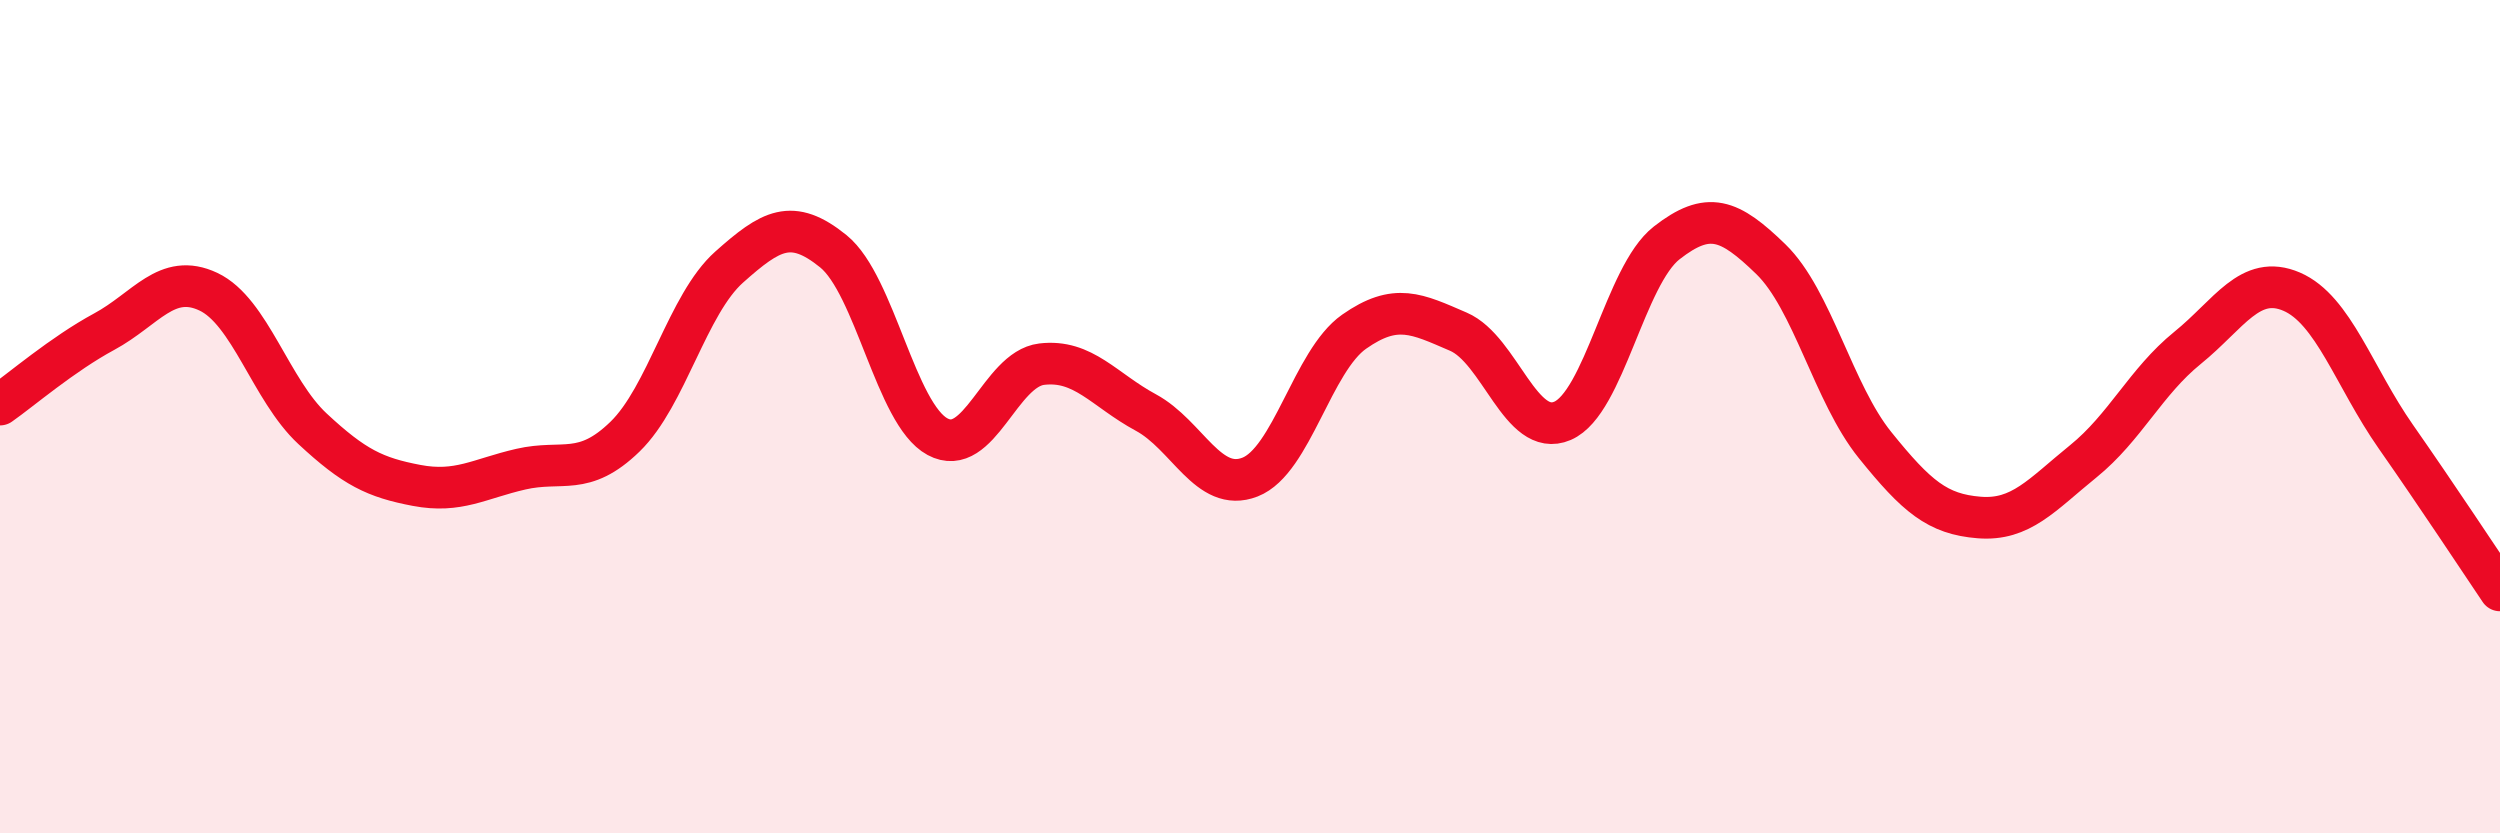
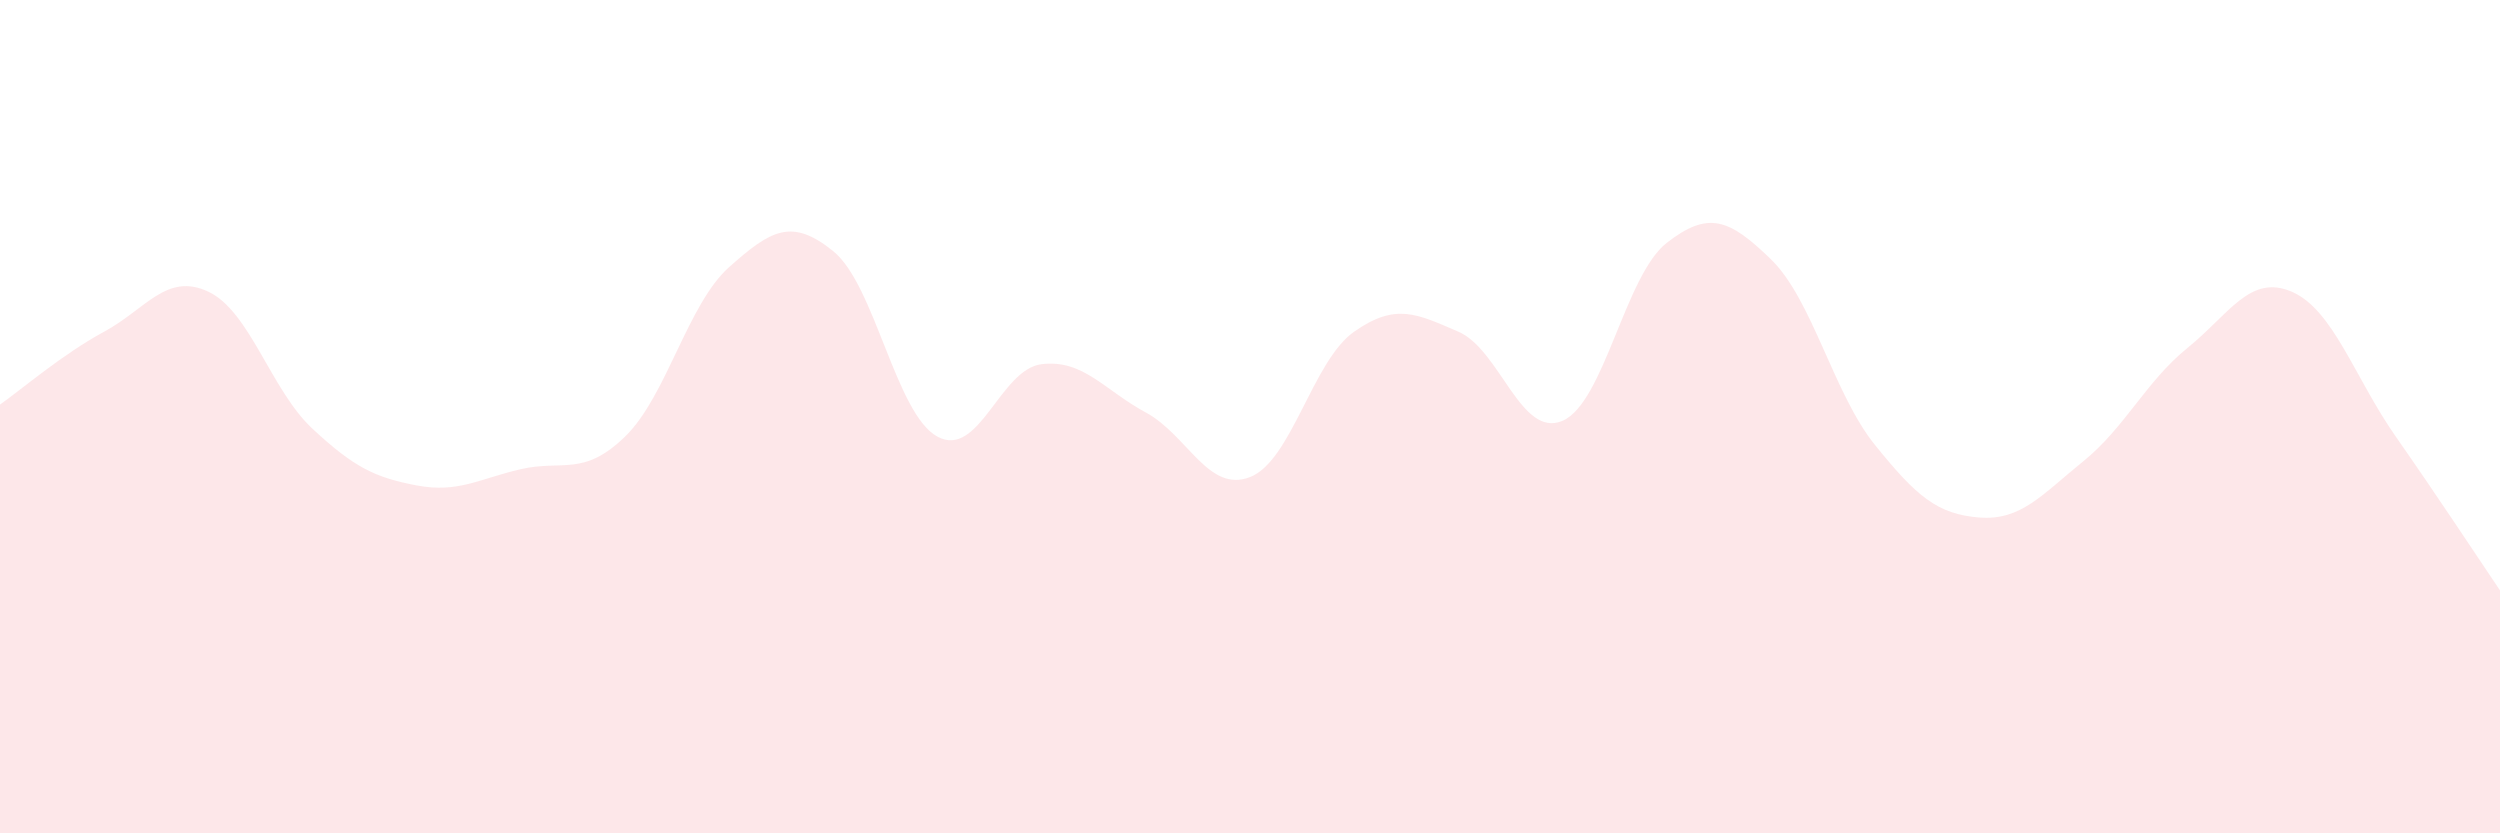
<svg xmlns="http://www.w3.org/2000/svg" width="60" height="20" viewBox="0 0 60 20">
  <path d="M 0,9.71 C 0.5,9.36 1.5,8.5 2.5,7.96 C 3.5,7.42 4,6.53 5,7 C 6,7.47 6.5,9.36 7.5,10.29 C 8.5,11.22 9,11.46 10,11.65 C 11,11.84 11.5,11.49 12.5,11.26 C 13.5,11.03 14,11.45 15,10.48 C 16,9.51 16.5,7.3 17.5,6.41 C 18.5,5.52 19,5.22 20,6.03 C 21,6.84 21.5,9.94 22.5,10.48 C 23.5,11.02 24,8.86 25,8.74 C 26,8.62 26.5,9.36 27.5,9.9 C 28.5,10.44 29,11.84 30,11.45 C 31,11.06 31.5,8.66 32.5,7.96 C 33.5,7.26 34,7.53 35,7.96 C 36,8.39 36.5,10.53 37.5,10.1 C 38.5,9.67 39,6.61 40,5.83 C 41,5.05 41.5,5.25 42.5,6.22 C 43.5,7.19 44,9.44 45,10.68 C 46,11.92 46.5,12.34 47.5,12.42 C 48.5,12.5 49,11.88 50,11.07 C 51,10.26 51.5,9.16 52.5,8.35 C 53.5,7.54 54,6.57 55,7 C 56,7.43 56.5,9.05 57.5,10.48 C 58.5,11.91 59.5,13.43 60,14.17L60 20L0 20Z" fill="#EB0A25" opacity="0.1" stroke-linecap="round" stroke-linejoin="round" />
-   <path d="M 0,9.71 C 0.5,9.36 1.5,8.5 2.5,7.96 C 3.5,7.42 4,6.53 5,7 C 6,7.47 6.5,9.36 7.5,10.29 C 8.5,11.22 9,11.46 10,11.65 C 11,11.84 11.5,11.49 12.5,11.26 C 13.5,11.03 14,11.45 15,10.48 C 16,9.51 16.5,7.3 17.5,6.41 C 18.5,5.52 19,5.22 20,6.03 C 21,6.84 21.5,9.94 22.5,10.48 C 23.5,11.02 24,8.86 25,8.74 C 26,8.62 26.5,9.36 27.5,9.9 C 28.5,10.44 29,11.84 30,11.45 C 31,11.06 31.5,8.66 32.5,7.96 C 33.5,7.26 34,7.53 35,7.96 C 36,8.39 36.5,10.53 37.5,10.1 C 38.5,9.67 39,6.61 40,5.83 C 41,5.05 41.5,5.25 42.5,6.22 C 43.5,7.19 44,9.44 45,10.68 C 46,11.92 46.5,12.34 47.5,12.42 C 48.5,12.5 49,11.88 50,11.07 C 51,10.26 51.5,9.16 52.5,8.35 C 53.5,7.54 54,6.57 55,7 C 56,7.43 56.5,9.05 57.5,10.48 C 58.5,11.91 59.5,13.43 60,14.17" stroke="#EB0A25" stroke-width="1" fill="none" stroke-linecap="round" stroke-linejoin="round" />
</svg>